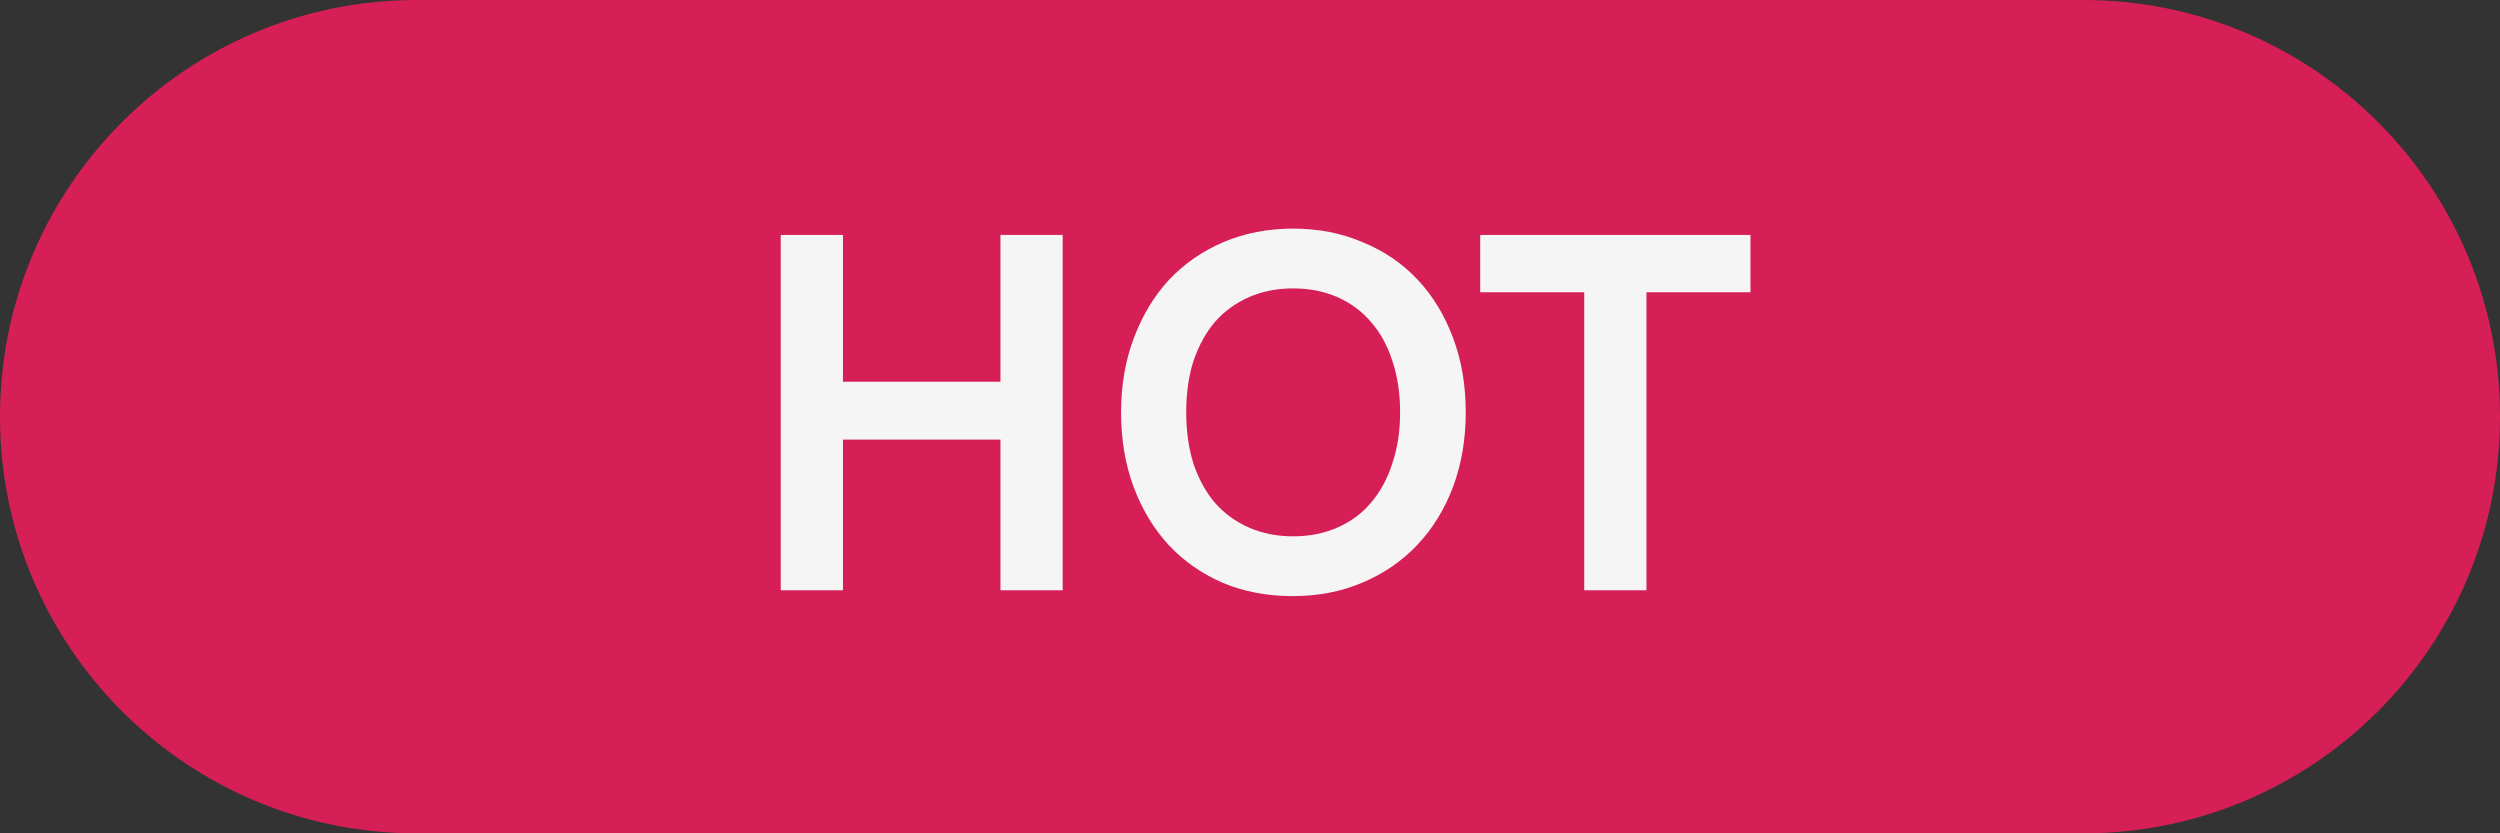
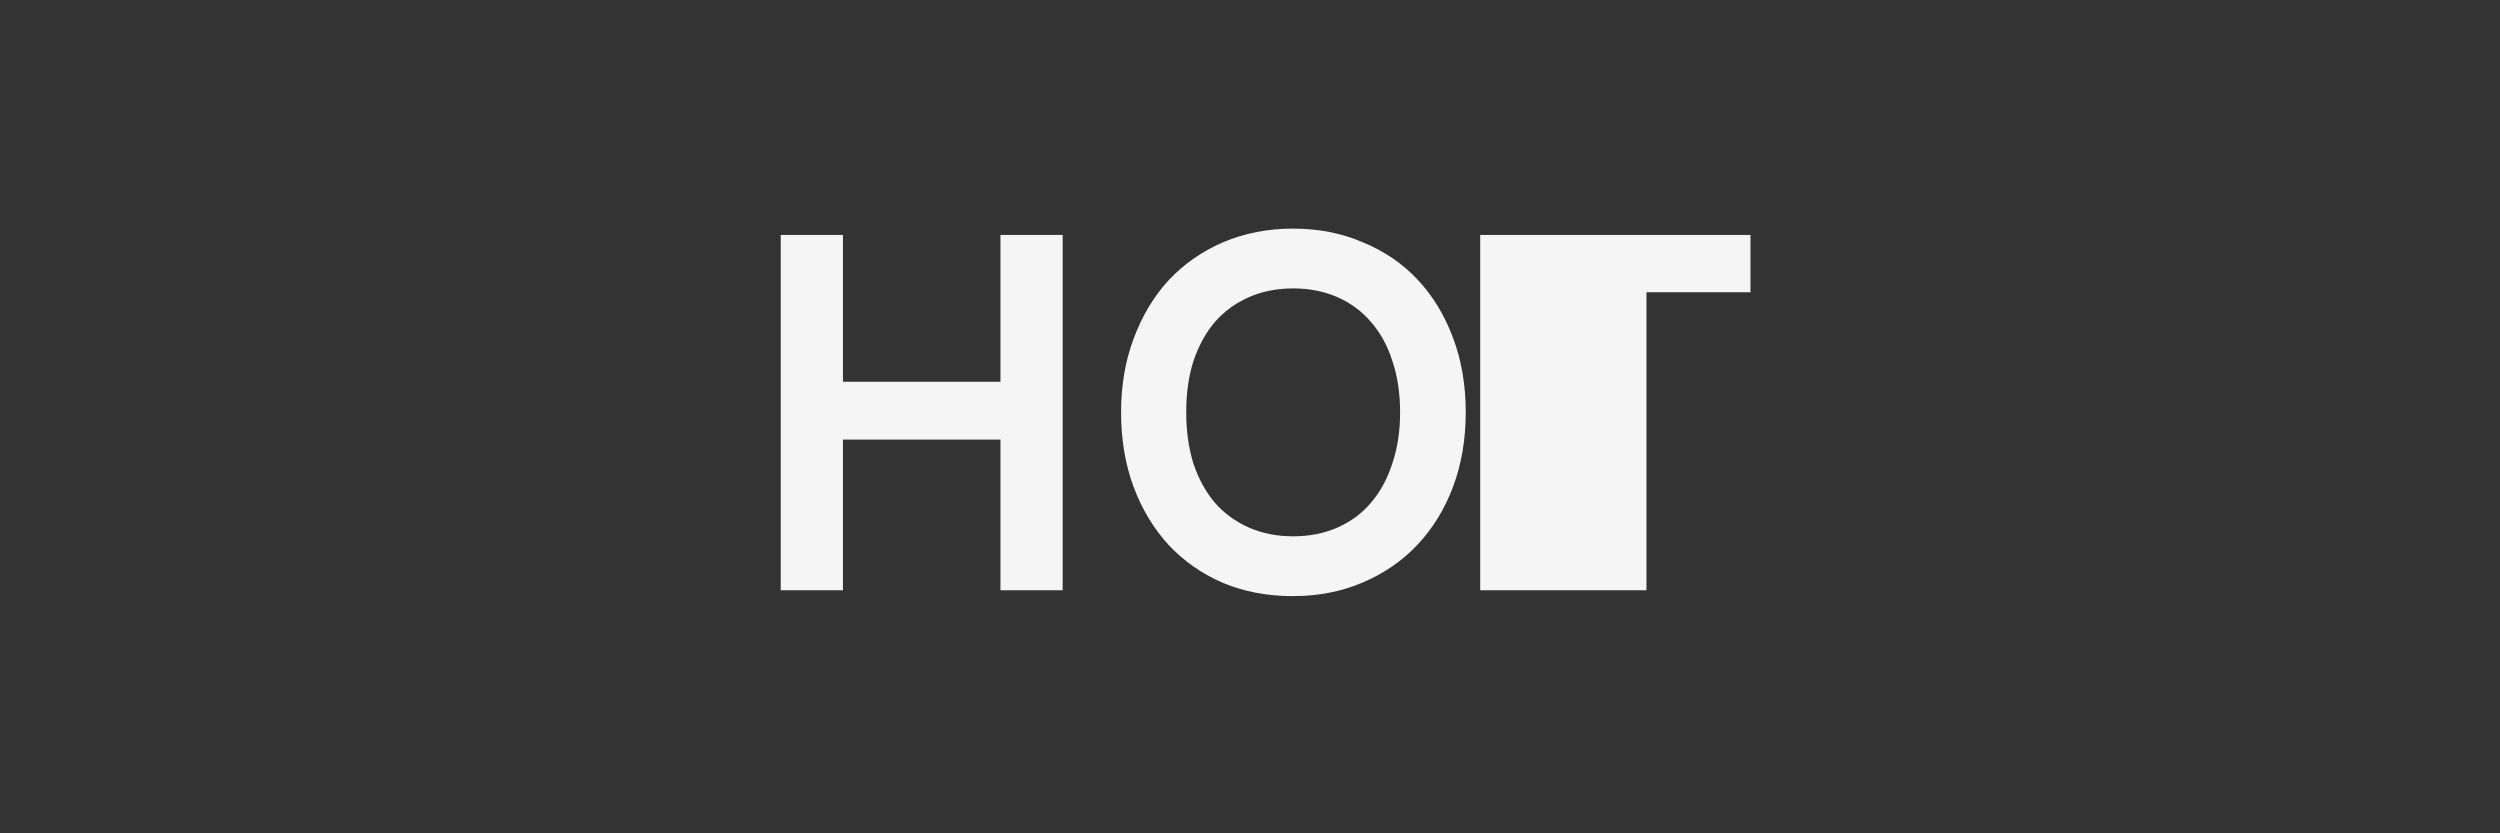
<svg xmlns="http://www.w3.org/2000/svg" width="72" height="24" viewBox="0 0 72 24" fill="none">
  <rect x="0" y="0" width="72" height="24" fill="#333333" stroke="none" />
-   <path d="M0 12C0 5.373 5.373 0 12 0H60C66.627 0 72 5.373 72 12C72 18.627 66.627 24 60 24H12C5.373 24 0 18.627 0 12Z" fill="#D61F57" />
-   <path d="M22.485 17V6.766H24.277V10.994H28.813V6.766H30.605V17H28.813V12.66H24.277V17H22.485ZM42.213 11.876C42.213 12.651 42.092 13.365 41.849 14.018C41.606 14.662 41.266 15.217 40.827 15.684C40.389 16.151 39.861 16.515 39.245 16.776C38.639 17.037 37.967 17.168 37.229 17.168C36.501 17.168 35.834 17.042 35.227 16.79C34.62 16.529 34.098 16.165 33.659 15.698C33.23 15.231 32.894 14.676 32.651 14.032C32.408 13.379 32.287 12.66 32.287 11.876C32.287 11.101 32.408 10.392 32.651 9.748C32.894 9.095 33.23 8.535 33.659 8.068C34.098 7.601 34.62 7.237 35.227 6.976C35.843 6.715 36.515 6.584 37.243 6.584C37.971 6.584 38.639 6.715 39.245 6.976C39.861 7.228 40.389 7.587 40.827 8.054C41.266 8.521 41.606 9.081 41.849 9.734C42.092 10.378 42.213 11.092 42.213 11.876ZM40.323 11.876C40.323 11.325 40.248 10.831 40.099 10.392C39.959 9.953 39.754 9.58 39.483 9.272C39.222 8.964 38.9 8.726 38.517 8.558C38.135 8.39 37.71 8.306 37.243 8.306C36.776 8.306 36.352 8.39 35.969 8.558C35.587 8.726 35.26 8.964 34.989 9.272C34.728 9.58 34.523 9.953 34.373 10.392C34.233 10.831 34.163 11.325 34.163 11.876C34.163 12.417 34.233 12.912 34.373 13.36C34.523 13.799 34.728 14.172 34.989 14.48C35.26 14.788 35.587 15.026 35.969 15.194C36.352 15.362 36.776 15.446 37.243 15.446C37.71 15.446 38.135 15.362 38.517 15.194C38.9 15.026 39.222 14.788 39.483 14.48C39.754 14.163 39.959 13.785 40.099 13.346C40.248 12.907 40.323 12.417 40.323 11.876ZM42.63 6.766H50.414V8.418H47.418V17H45.626V8.418H42.63V6.766Z" fill="#F5F5F5" />
+   <path d="M22.485 17V6.766H24.277V10.994H28.813V6.766H30.605V17H28.813V12.66H24.277V17H22.485ZM42.213 11.876C42.213 12.651 42.092 13.365 41.849 14.018C41.606 14.662 41.266 15.217 40.827 15.684C40.389 16.151 39.861 16.515 39.245 16.776C38.639 17.037 37.967 17.168 37.229 17.168C36.501 17.168 35.834 17.042 35.227 16.79C34.62 16.529 34.098 16.165 33.659 15.698C33.23 15.231 32.894 14.676 32.651 14.032C32.408 13.379 32.287 12.66 32.287 11.876C32.287 11.101 32.408 10.392 32.651 9.748C32.894 9.095 33.23 8.535 33.659 8.068C34.098 7.601 34.62 7.237 35.227 6.976C35.843 6.715 36.515 6.584 37.243 6.584C37.971 6.584 38.639 6.715 39.245 6.976C39.861 7.228 40.389 7.587 40.827 8.054C41.266 8.521 41.606 9.081 41.849 9.734C42.092 10.378 42.213 11.092 42.213 11.876ZM40.323 11.876C40.323 11.325 40.248 10.831 40.099 10.392C39.959 9.953 39.754 9.58 39.483 9.272C39.222 8.964 38.9 8.726 38.517 8.558C38.135 8.39 37.71 8.306 37.243 8.306C36.776 8.306 36.352 8.39 35.969 8.558C35.587 8.726 35.26 8.964 34.989 9.272C34.728 9.58 34.523 9.953 34.373 10.392C34.233 10.831 34.163 11.325 34.163 11.876C34.163 12.417 34.233 12.912 34.373 13.36C34.523 13.799 34.728 14.172 34.989 14.48C35.26 14.788 35.587 15.026 35.969 15.194C36.352 15.362 36.776 15.446 37.243 15.446C37.71 15.446 38.135 15.362 38.517 15.194C38.9 15.026 39.222 14.788 39.483 14.48C39.754 14.163 39.959 13.785 40.099 13.346C40.248 12.907 40.323 12.417 40.323 11.876ZM42.63 6.766H50.414V8.418H47.418V17H45.626H42.63V6.766Z" fill="#F5F5F5" />
</svg>